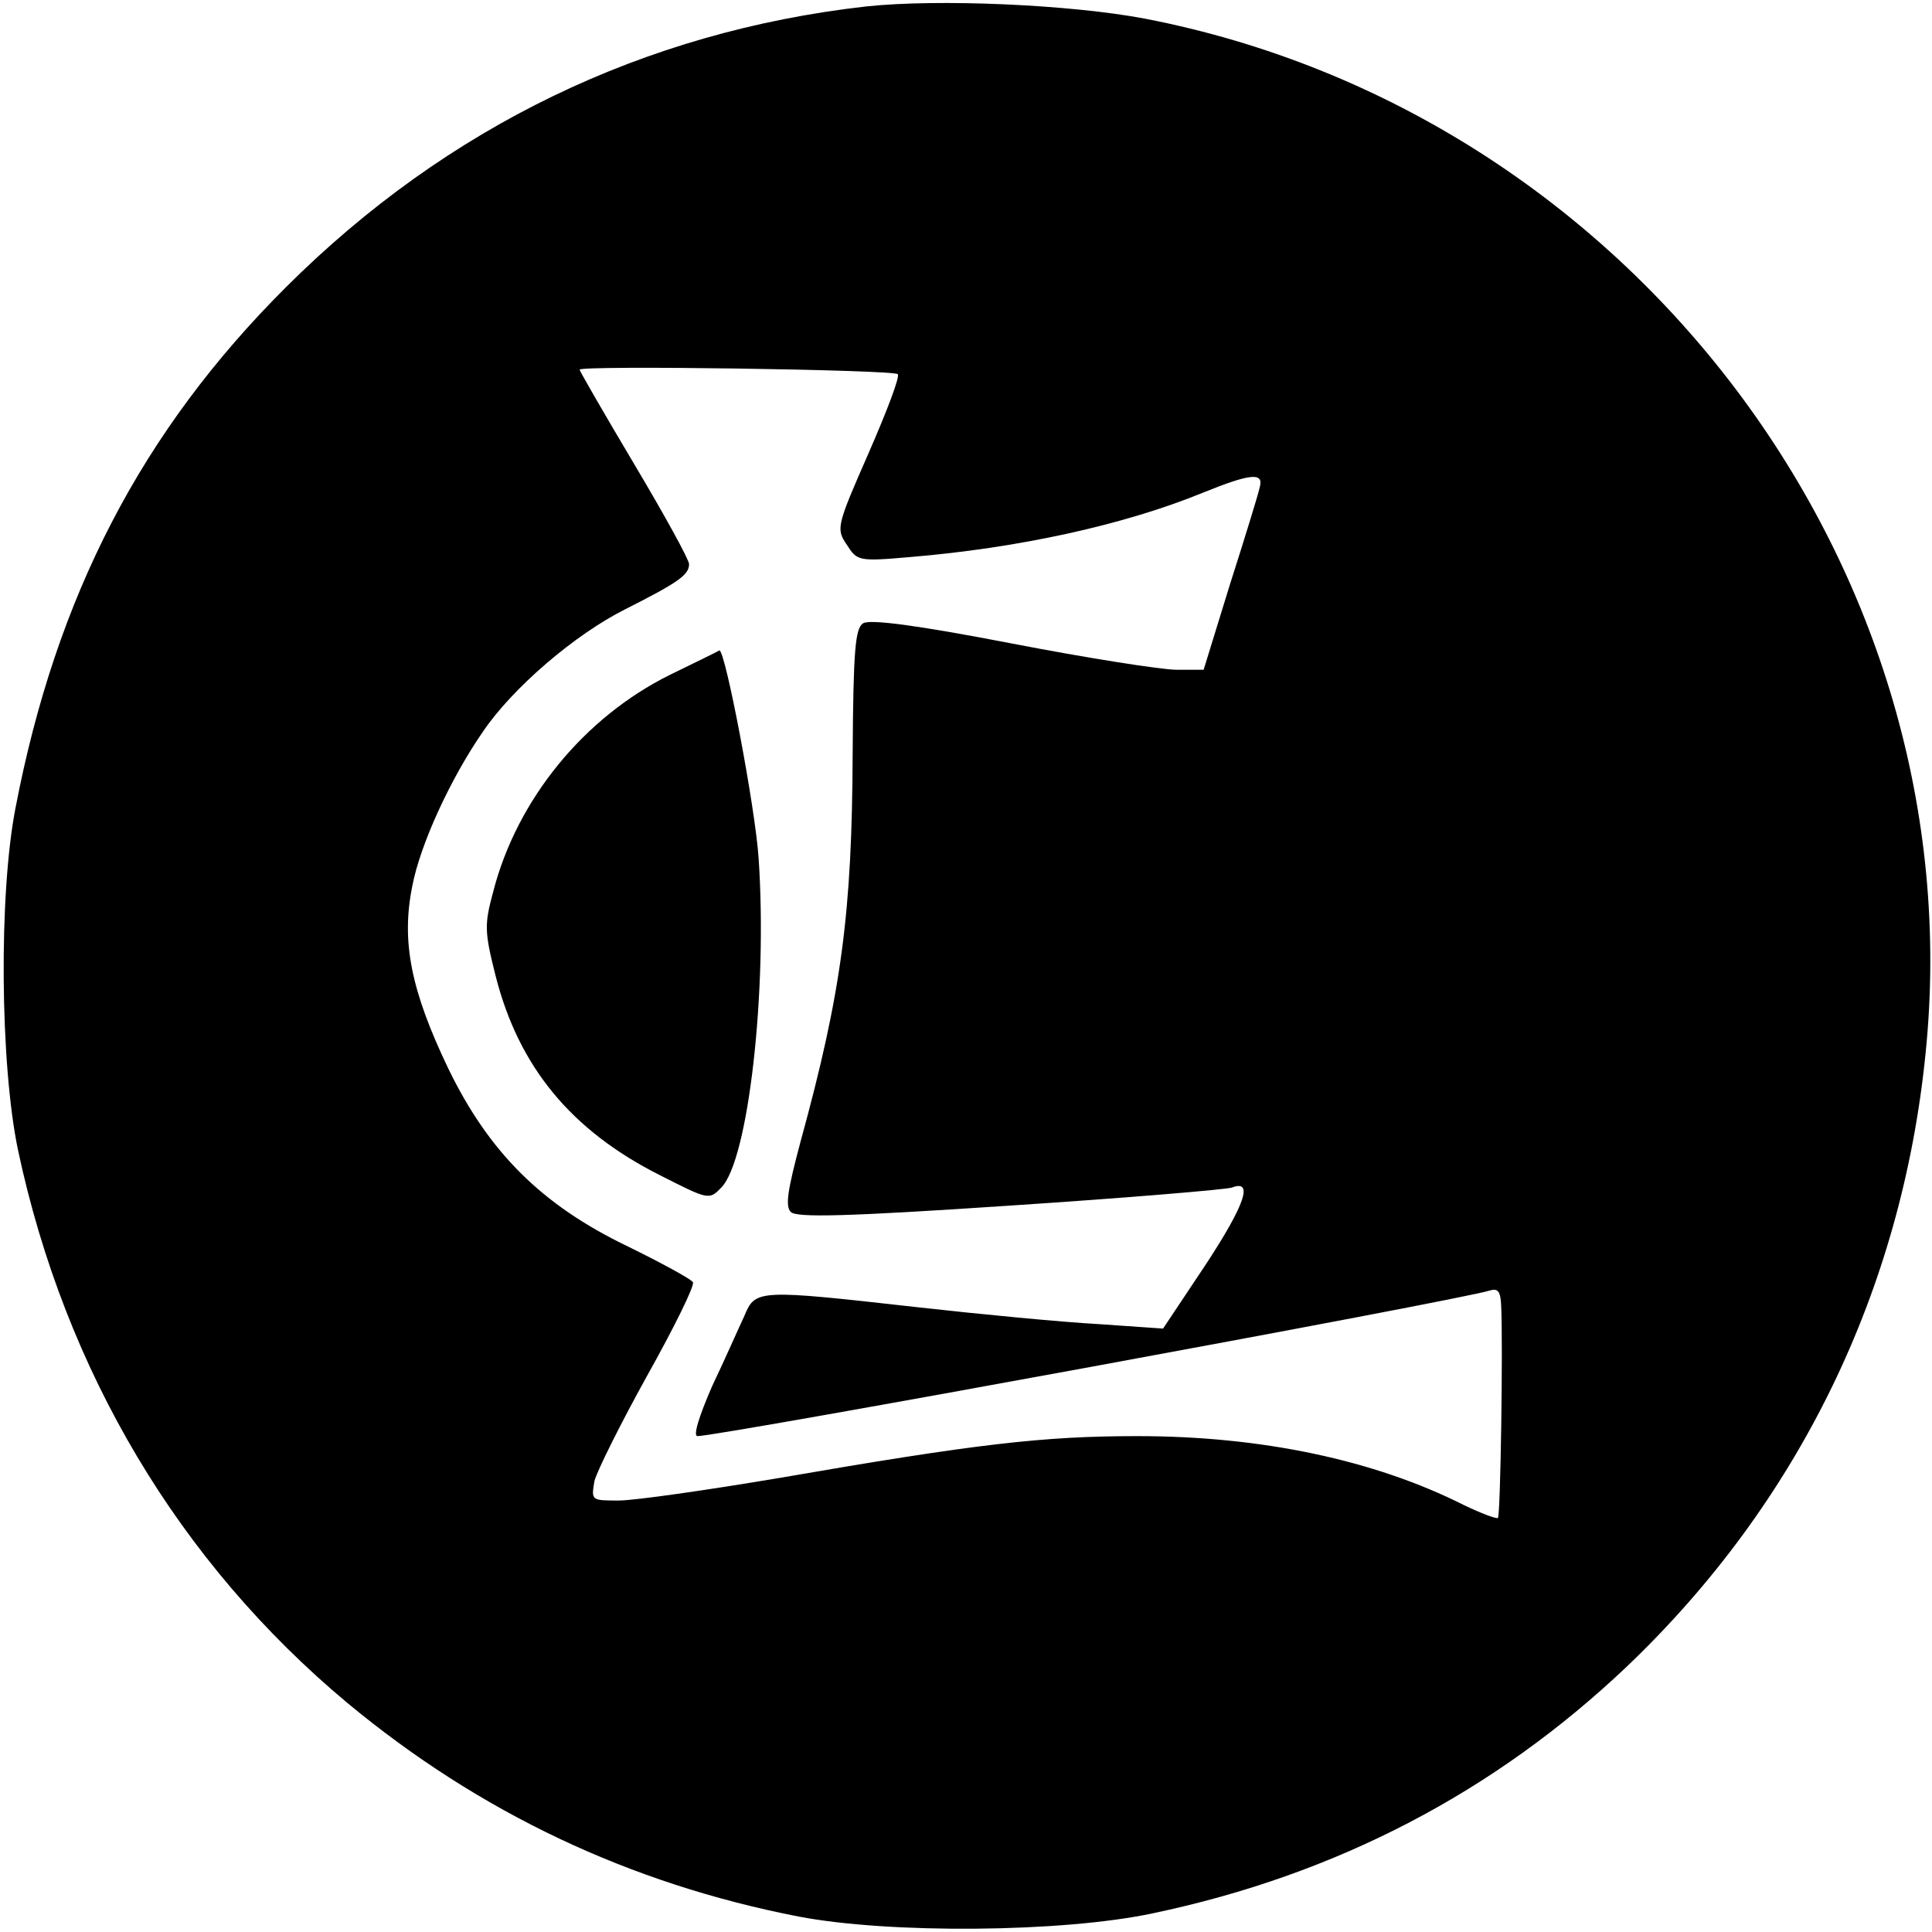
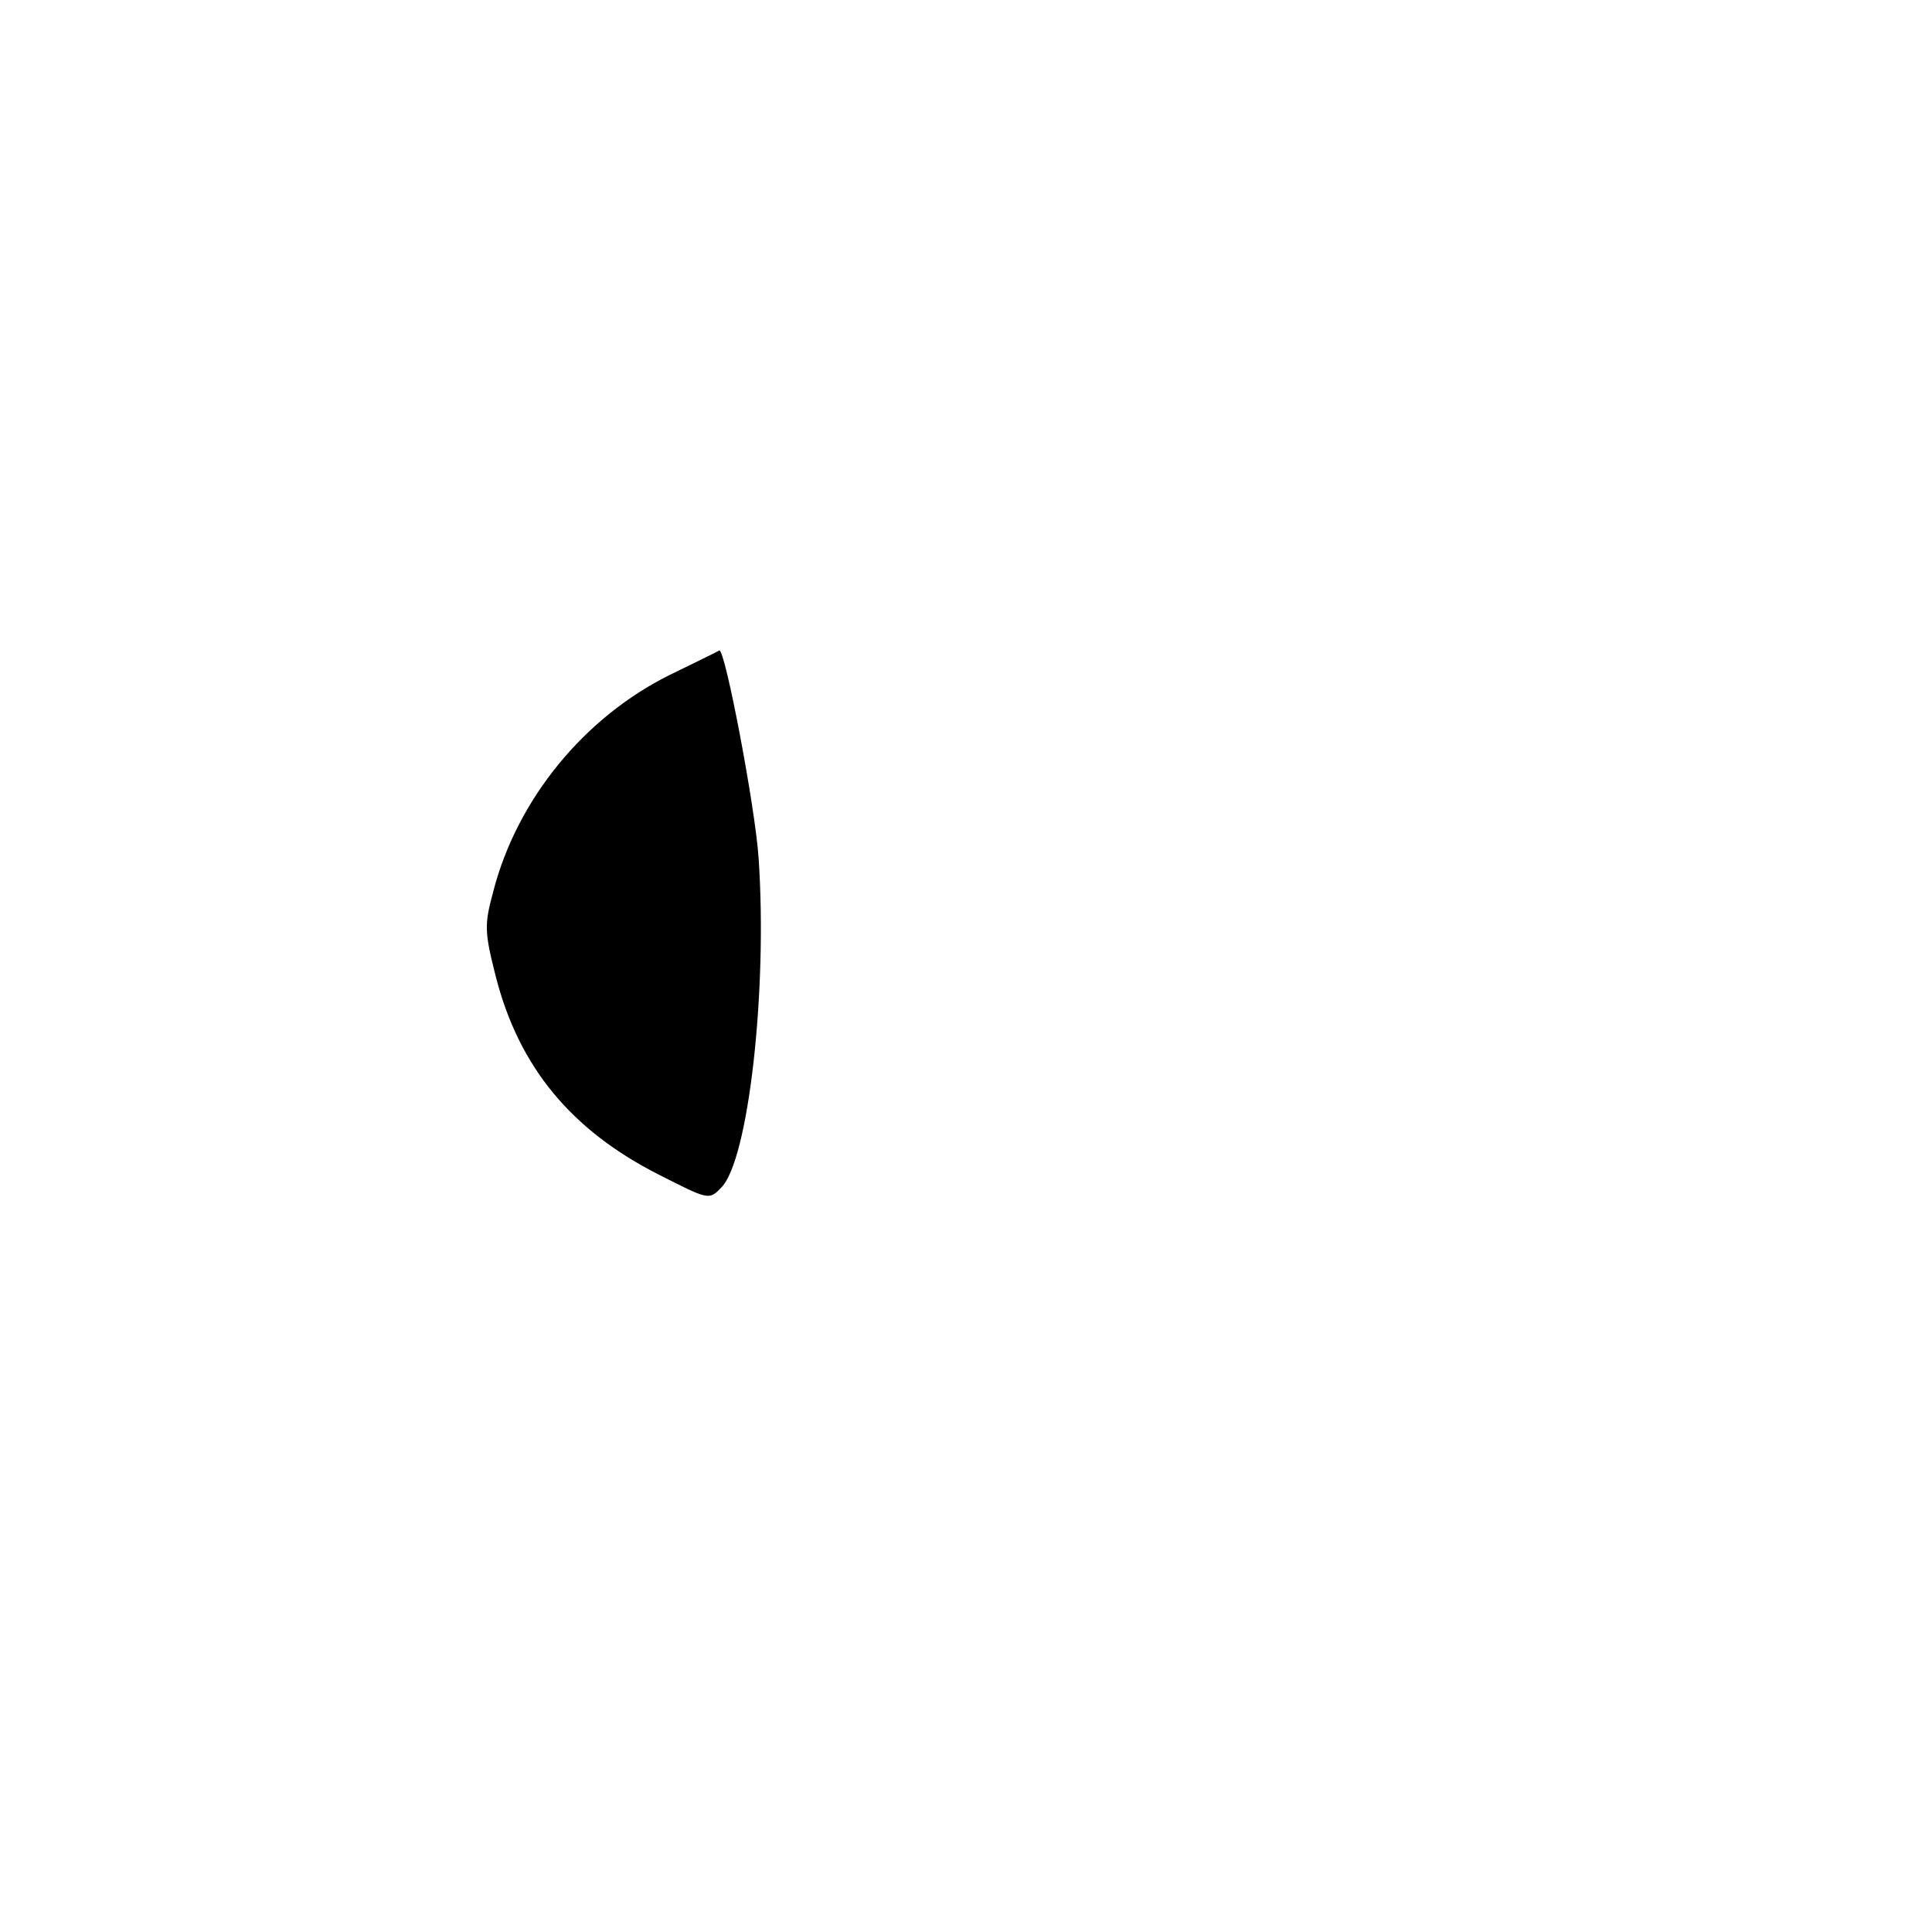
<svg xmlns="http://www.w3.org/2000/svg" version="1.0" width="300pt" height="300pt" viewBox="0 0 300 300" preserveAspectRatio="xMidYMid meet">
  <g transform="translate(0,300) scale(0.1,-0.1)" fill="#000000" stroke="none">
-     <path d="M1345 2990 c-345 -39 -651 -187 -900 -435 -225 -224 -358 -481 -421 -810 -26 -134 -24 -397 4 -531 73 -343 250 -640 511 -858 206 -171 439 -281 701 -332 141 -27 409 -25 550 5 286 60 532 189 737 384 266 254 426 583 463 951 77 752 -457 1461 -1212 1607 -116 22 -321 31 -433 19z m49 -571 c4 -3 -17 -58 -45 -122 -50 -114 -51 -118 -34 -143 16 -25 18 -26 98 -19 169 14 333 50 455 100 74 30 95 32 88 8 -2 -10 -23 -78 -46 -150 l-41 -133 -42 0 c-23 0 -138 18 -257 41 -145 28 -220 38 -230 31 -12 -8 -15 -42 -16 -203 -1 -246 -17 -369 -81 -602 -20 -75 -24 -100 -15 -109 9 -9 88 -7 341 10 182 12 336 25 344 28 34 13 20 -27 -41 -120 l-66 -99 -101 7 c-55 3 -181 15 -279 26 -249 28 -253 28 -270 -13 -8 -17 -30 -67 -50 -109 -21 -48 -30 -78 -23 -78 34 0 1183 211 1230 226 13 4 17 -1 18 -23 3 -62 -1 -326 -5 -330 -2 -2 -26 7 -53 20 -139 70 -314 107 -507 107 -146 0 -250 -12 -556 -65 -113 -19 -225 -35 -249 -35 -43 0 -43 0 -38 30 4 16 41 90 82 164 42 75 74 140 71 145 -3 5 -49 30 -102 56 -133 64 -215 146 -278 276 -58 121 -73 197 -56 282 12 65 60 169 110 241 46 68 143 151 221 190 81 41 99 53 99 70 0 7 -38 76 -85 155 -47 79 -85 145 -85 147 0 7 487 0 494 -7z" />
    <path d="M1040 1952 c-133 -66 -237 -193 -274 -336 -14 -52 -14 -62 4 -133 36 -140 117 -238 253 -307 77 -39 78 -40 97 -20 42 42 72 305 58 511 -5 78 -52 325 -61 323 -1 -1 -36 -18 -77 -38z" />
  </g>
</svg>